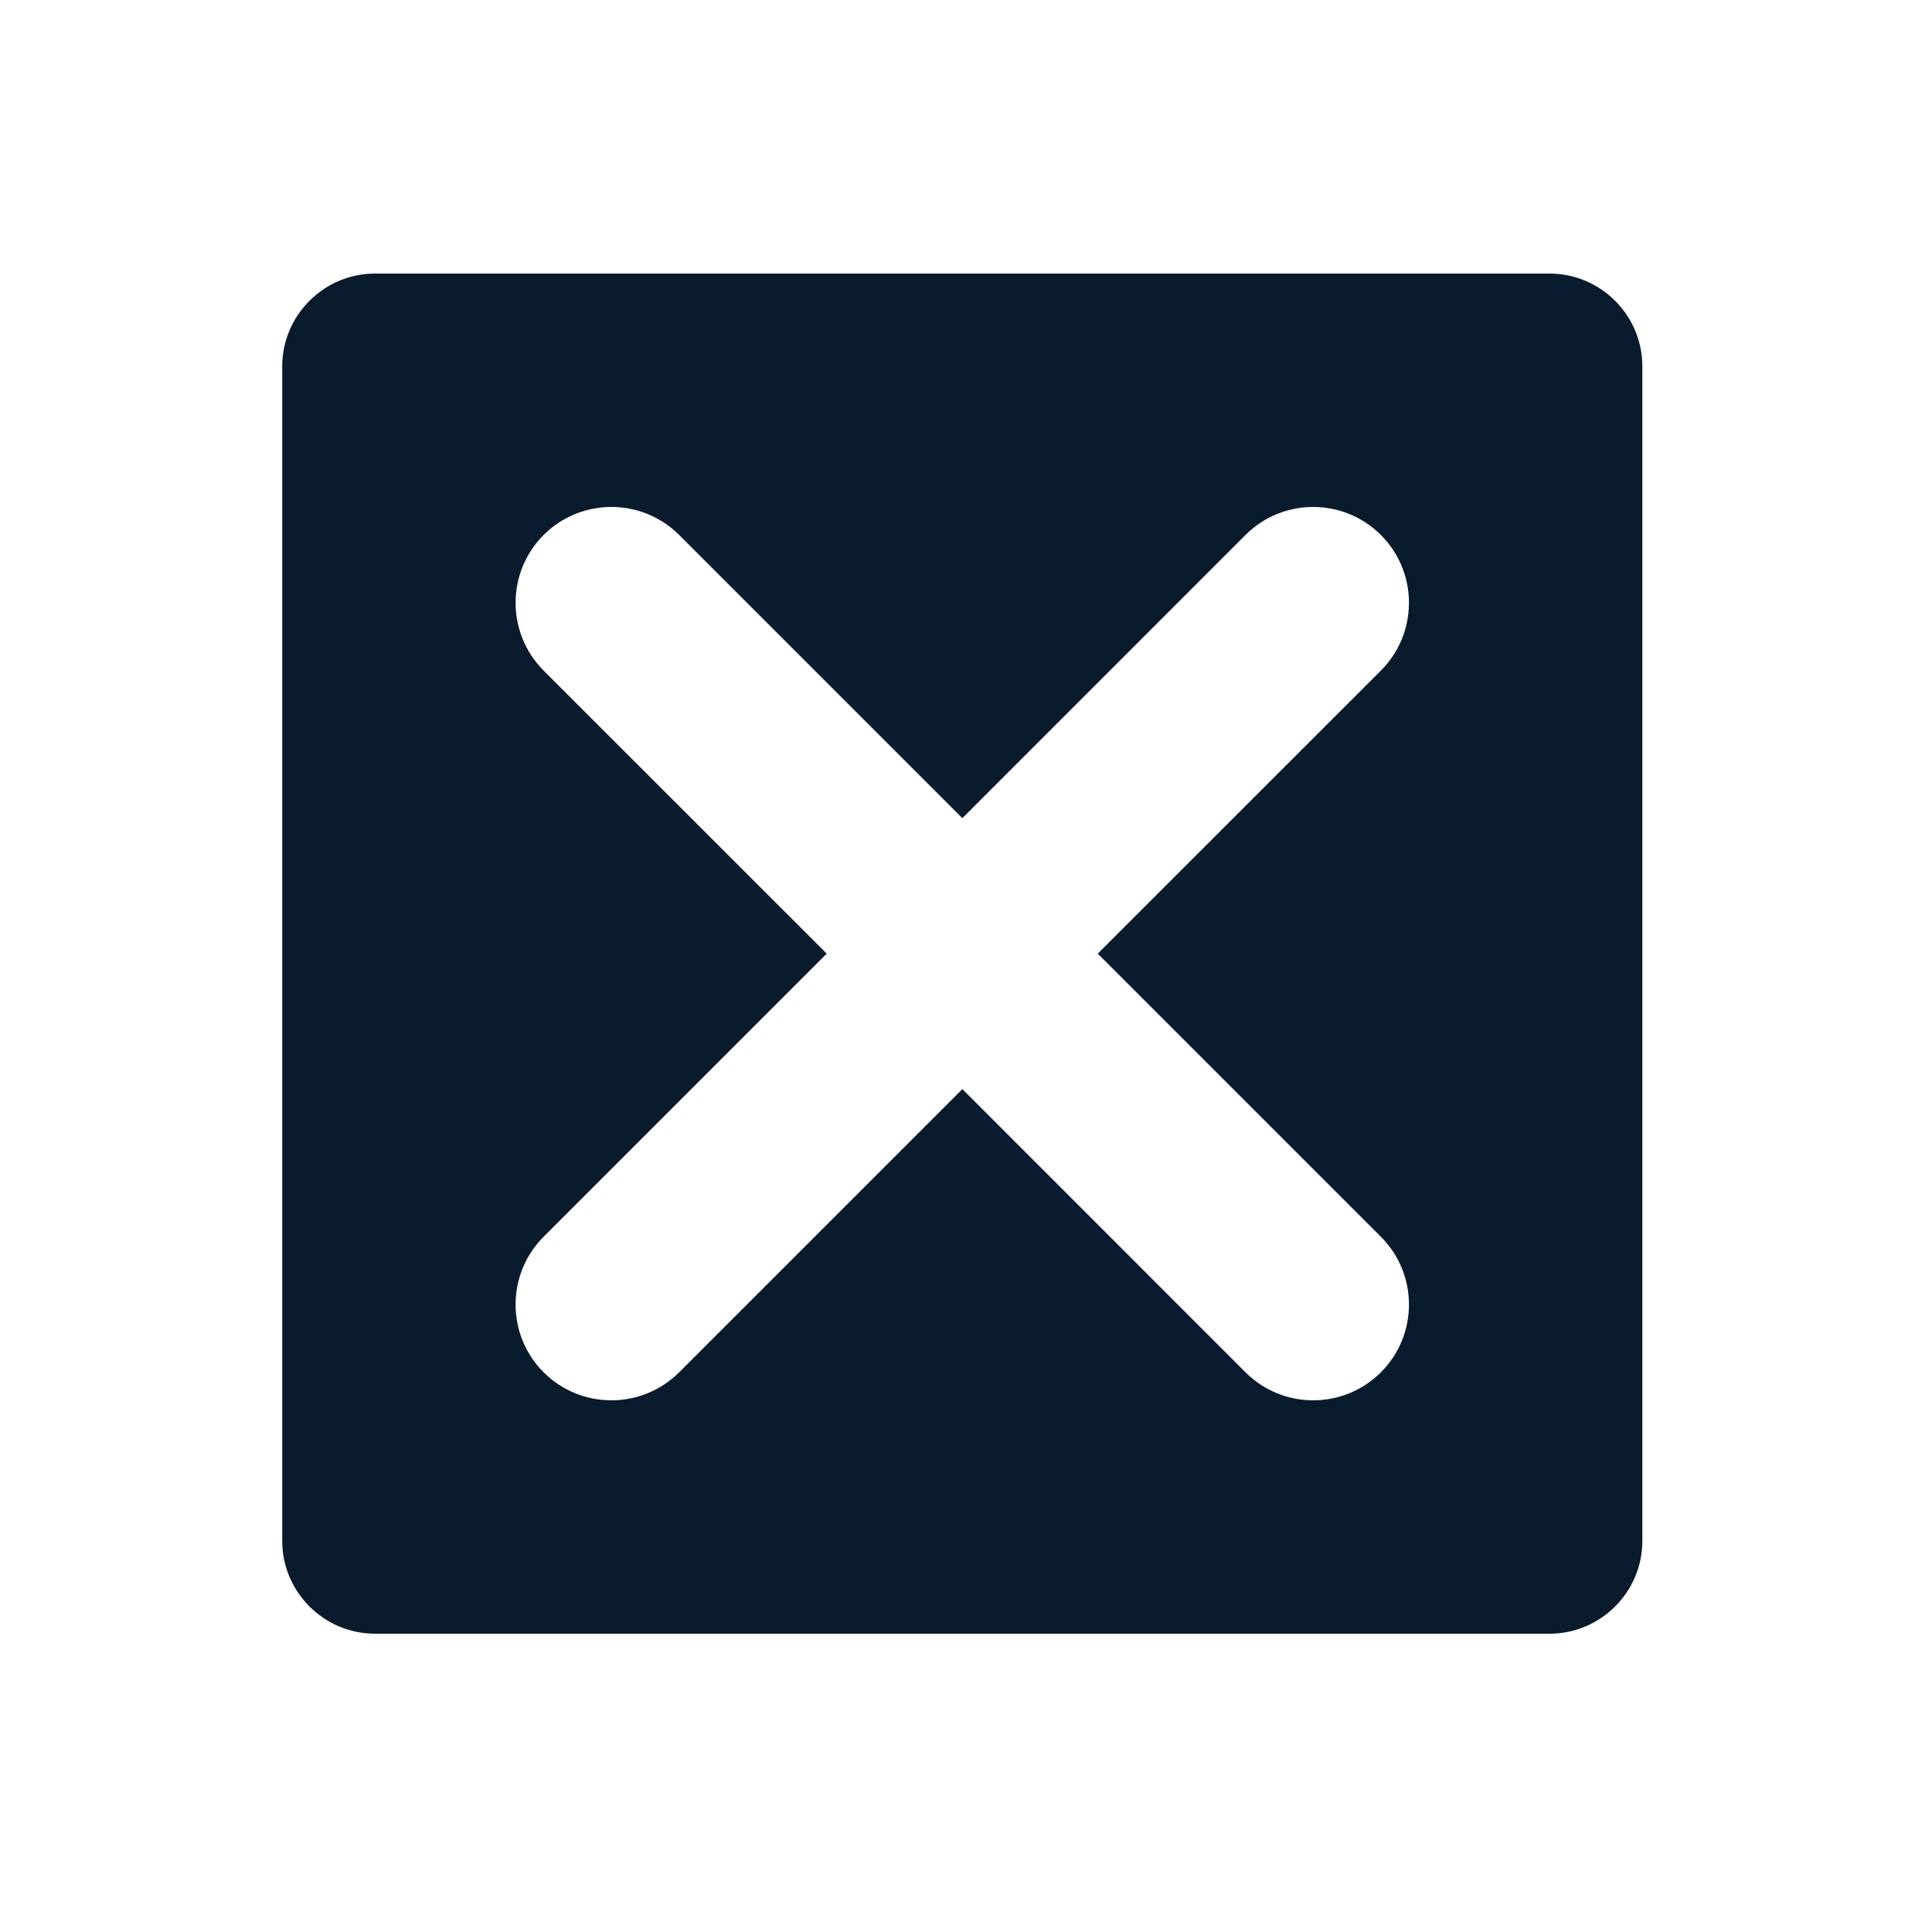
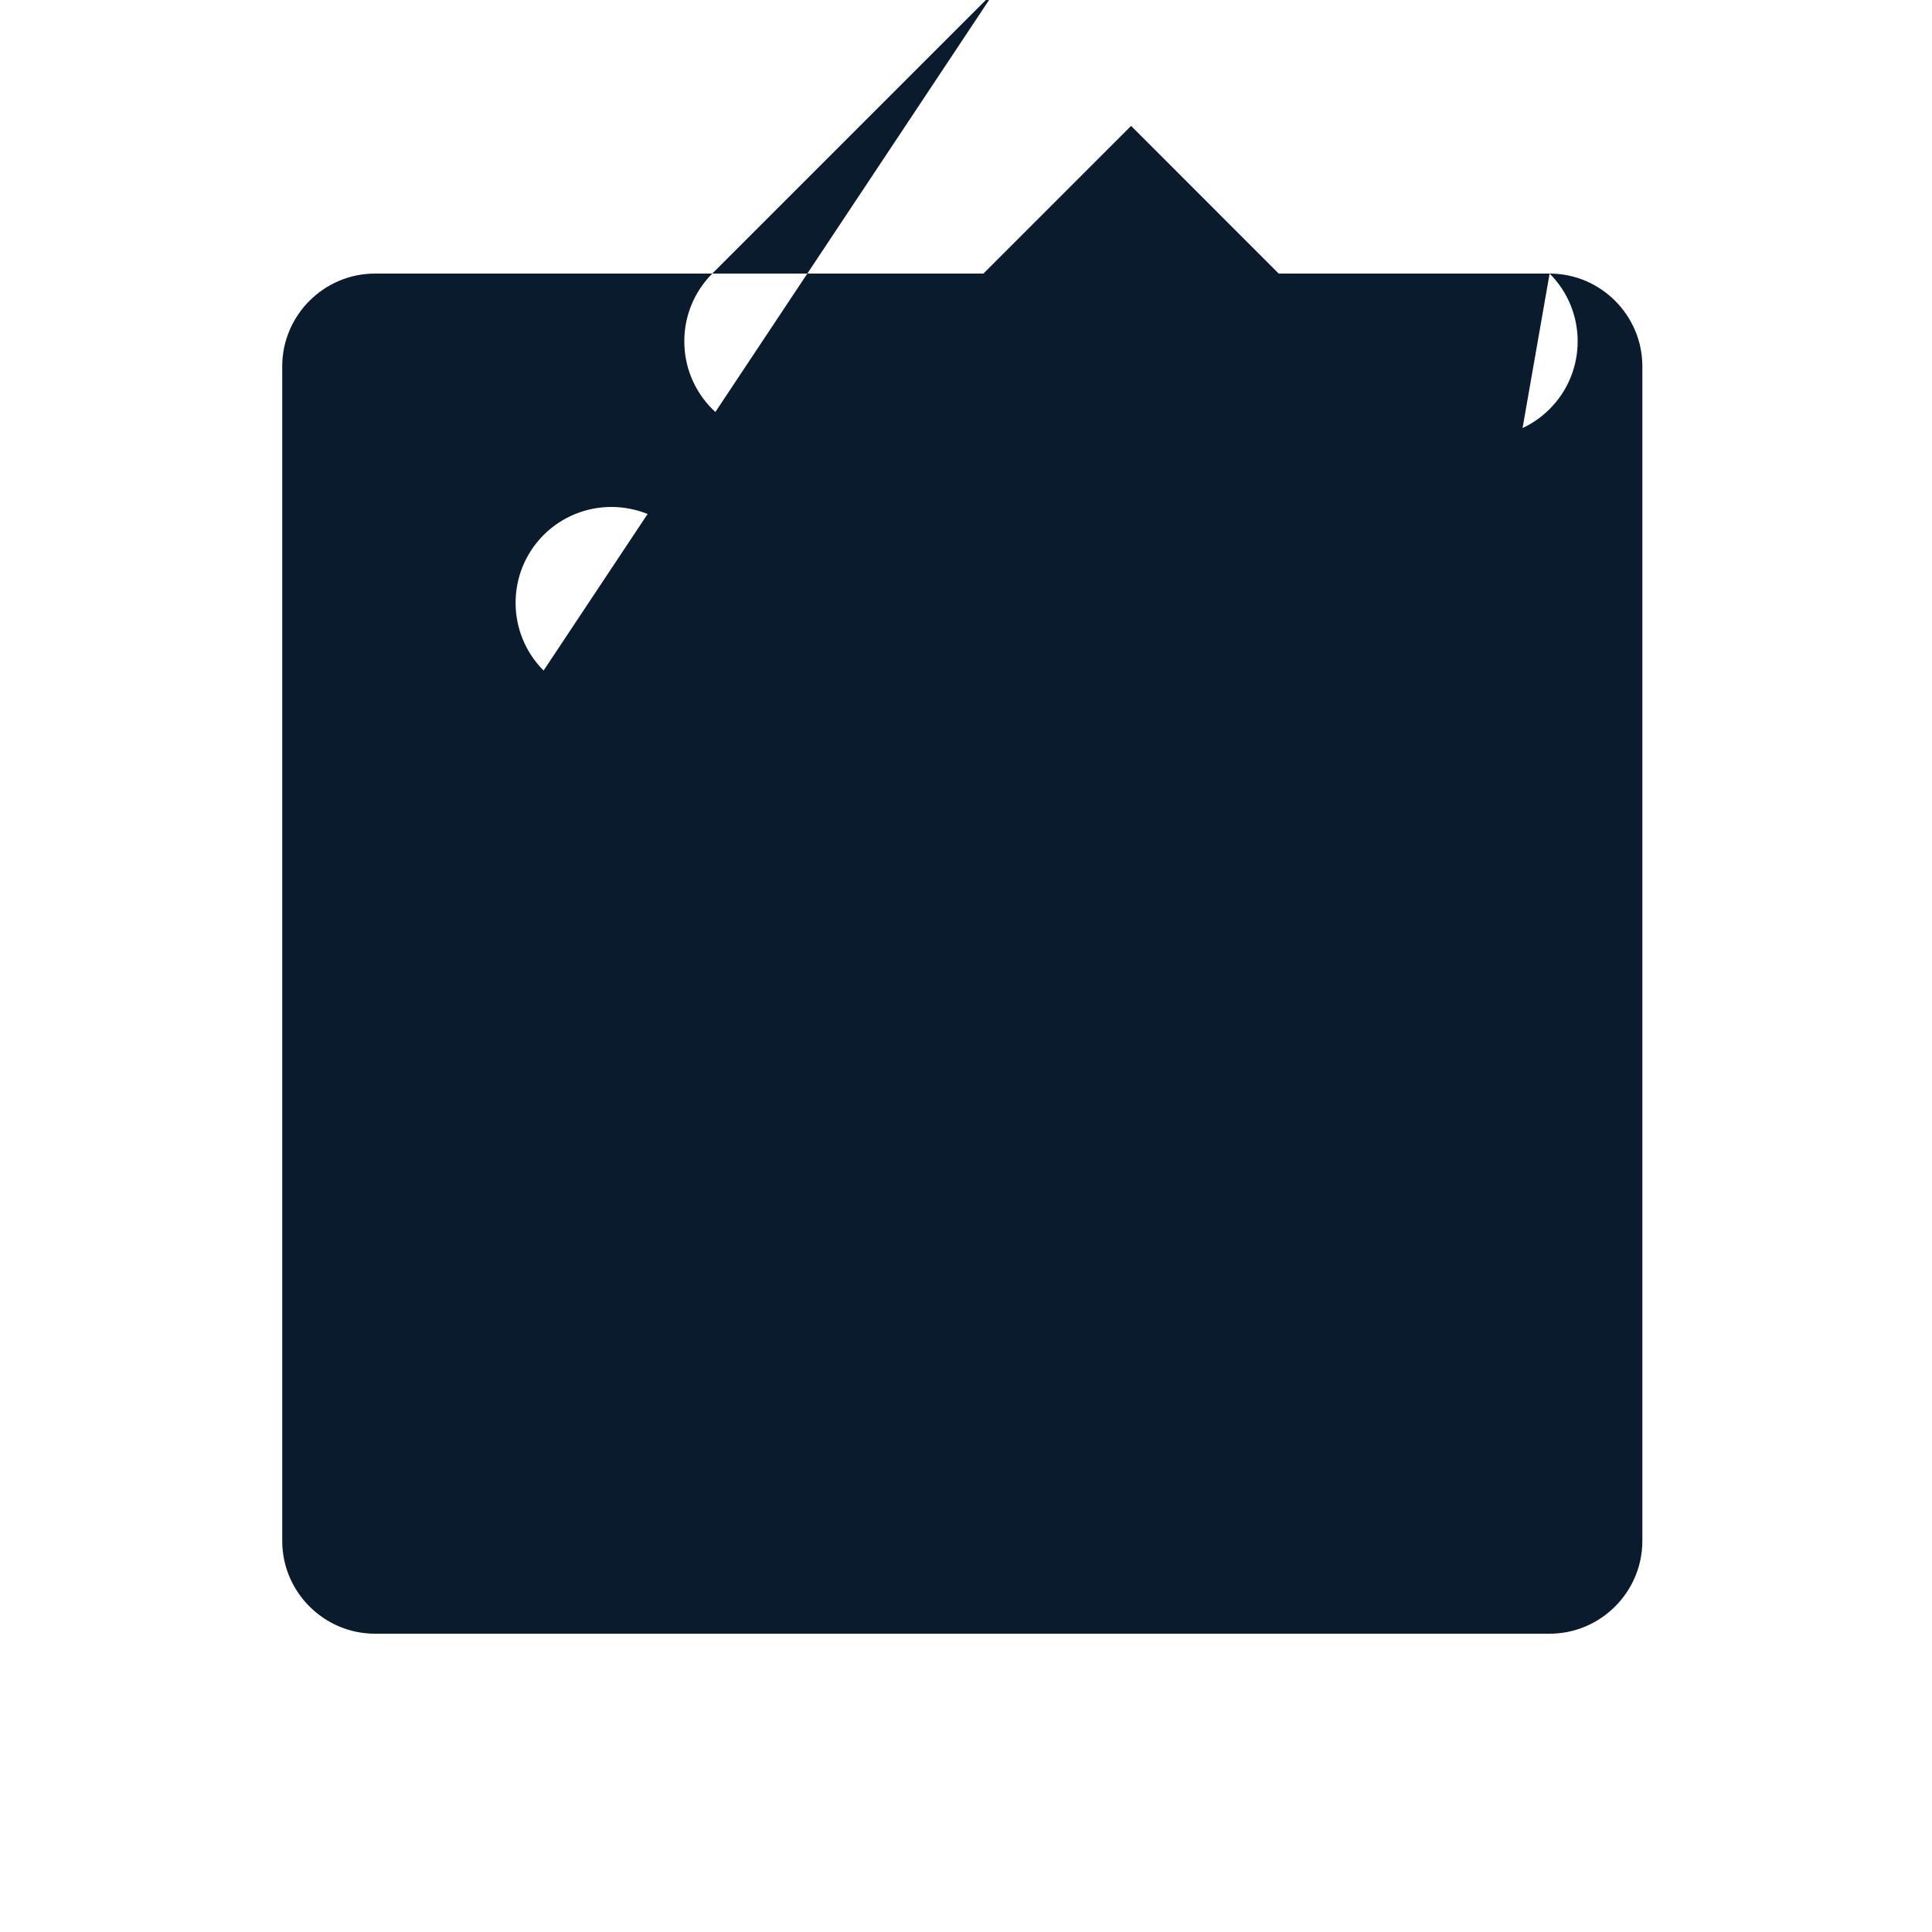
<svg xmlns="http://www.w3.org/2000/svg" version="1.1" id="Layer_1" x="0px" y="0px" viewBox="0 0 250 250" style="enable-background:new 0 0 250 250;" xml:space="preserve">
  <style type="text/css">
	.st0{fill:#0A1B2E;}
</style>
  <g>
    <g>
      <g>
-         <path class="st0" d="M200.52,35.4h-152c-6.6,0-12,5.4-12,12v152c0,6.6,5.4,12,12,12h152c6.6,0,12-5.4,12-12v-152     C212.52,40.8,207.12,35.4,200.52,35.4z M178.69,160.04c4.84,4.84,4.84,12.69,0,17.53c-2.42,2.42-5.59,3.63-8.77,3.63     c-3.17,0-6.34-1.21-8.76-3.63l-36.63-36.64l-36.64,36.64c-2.44,2.42-5.6,3.63-8.78,3.63c-3.17,0-6.35-1.21-8.77-3.63     c-4.83-4.84-4.83-12.69,0-17.53l36.64-36.64L70.34,86.77c-4.83-4.85-4.83-12.69,0-17.54c4.85-4.84,12.7-4.84,17.55,0l36.64,36.64     l36.63-36.64c4.84-4.84,12.68-4.84,17.53,0c4.84,4.85,4.84,12.69,0,17.54l-36.64,36.63L178.69,160.04z" />
+         <path class="st0" d="M200.52,35.4h-152c-6.6,0-12,5.4-12,12v152c0,6.6,5.4,12,12,12h152c6.6,0,12-5.4,12-12v-152     C212.52,40.8,207.12,35.4,200.52,35.4z c4.84,4.84,4.84,12.69,0,17.53c-2.42,2.42-5.59,3.63-8.77,3.63     c-3.17,0-6.34-1.21-8.76-3.63l-36.63-36.64l-36.64,36.64c-2.44,2.42-5.6,3.63-8.78,3.63c-3.17,0-6.35-1.21-8.77-3.63     c-4.83-4.84-4.83-12.69,0-17.53l36.64-36.64L70.34,86.77c-4.83-4.85-4.83-12.69,0-17.54c4.85-4.84,12.7-4.84,17.55,0l36.64,36.64     l36.63-36.64c4.84-4.84,12.68-4.84,17.53,0c4.84,4.85,4.84,12.69,0,17.54l-36.64,36.63L178.69,160.04z" />
      </g>
    </g>
  </g>
</svg>